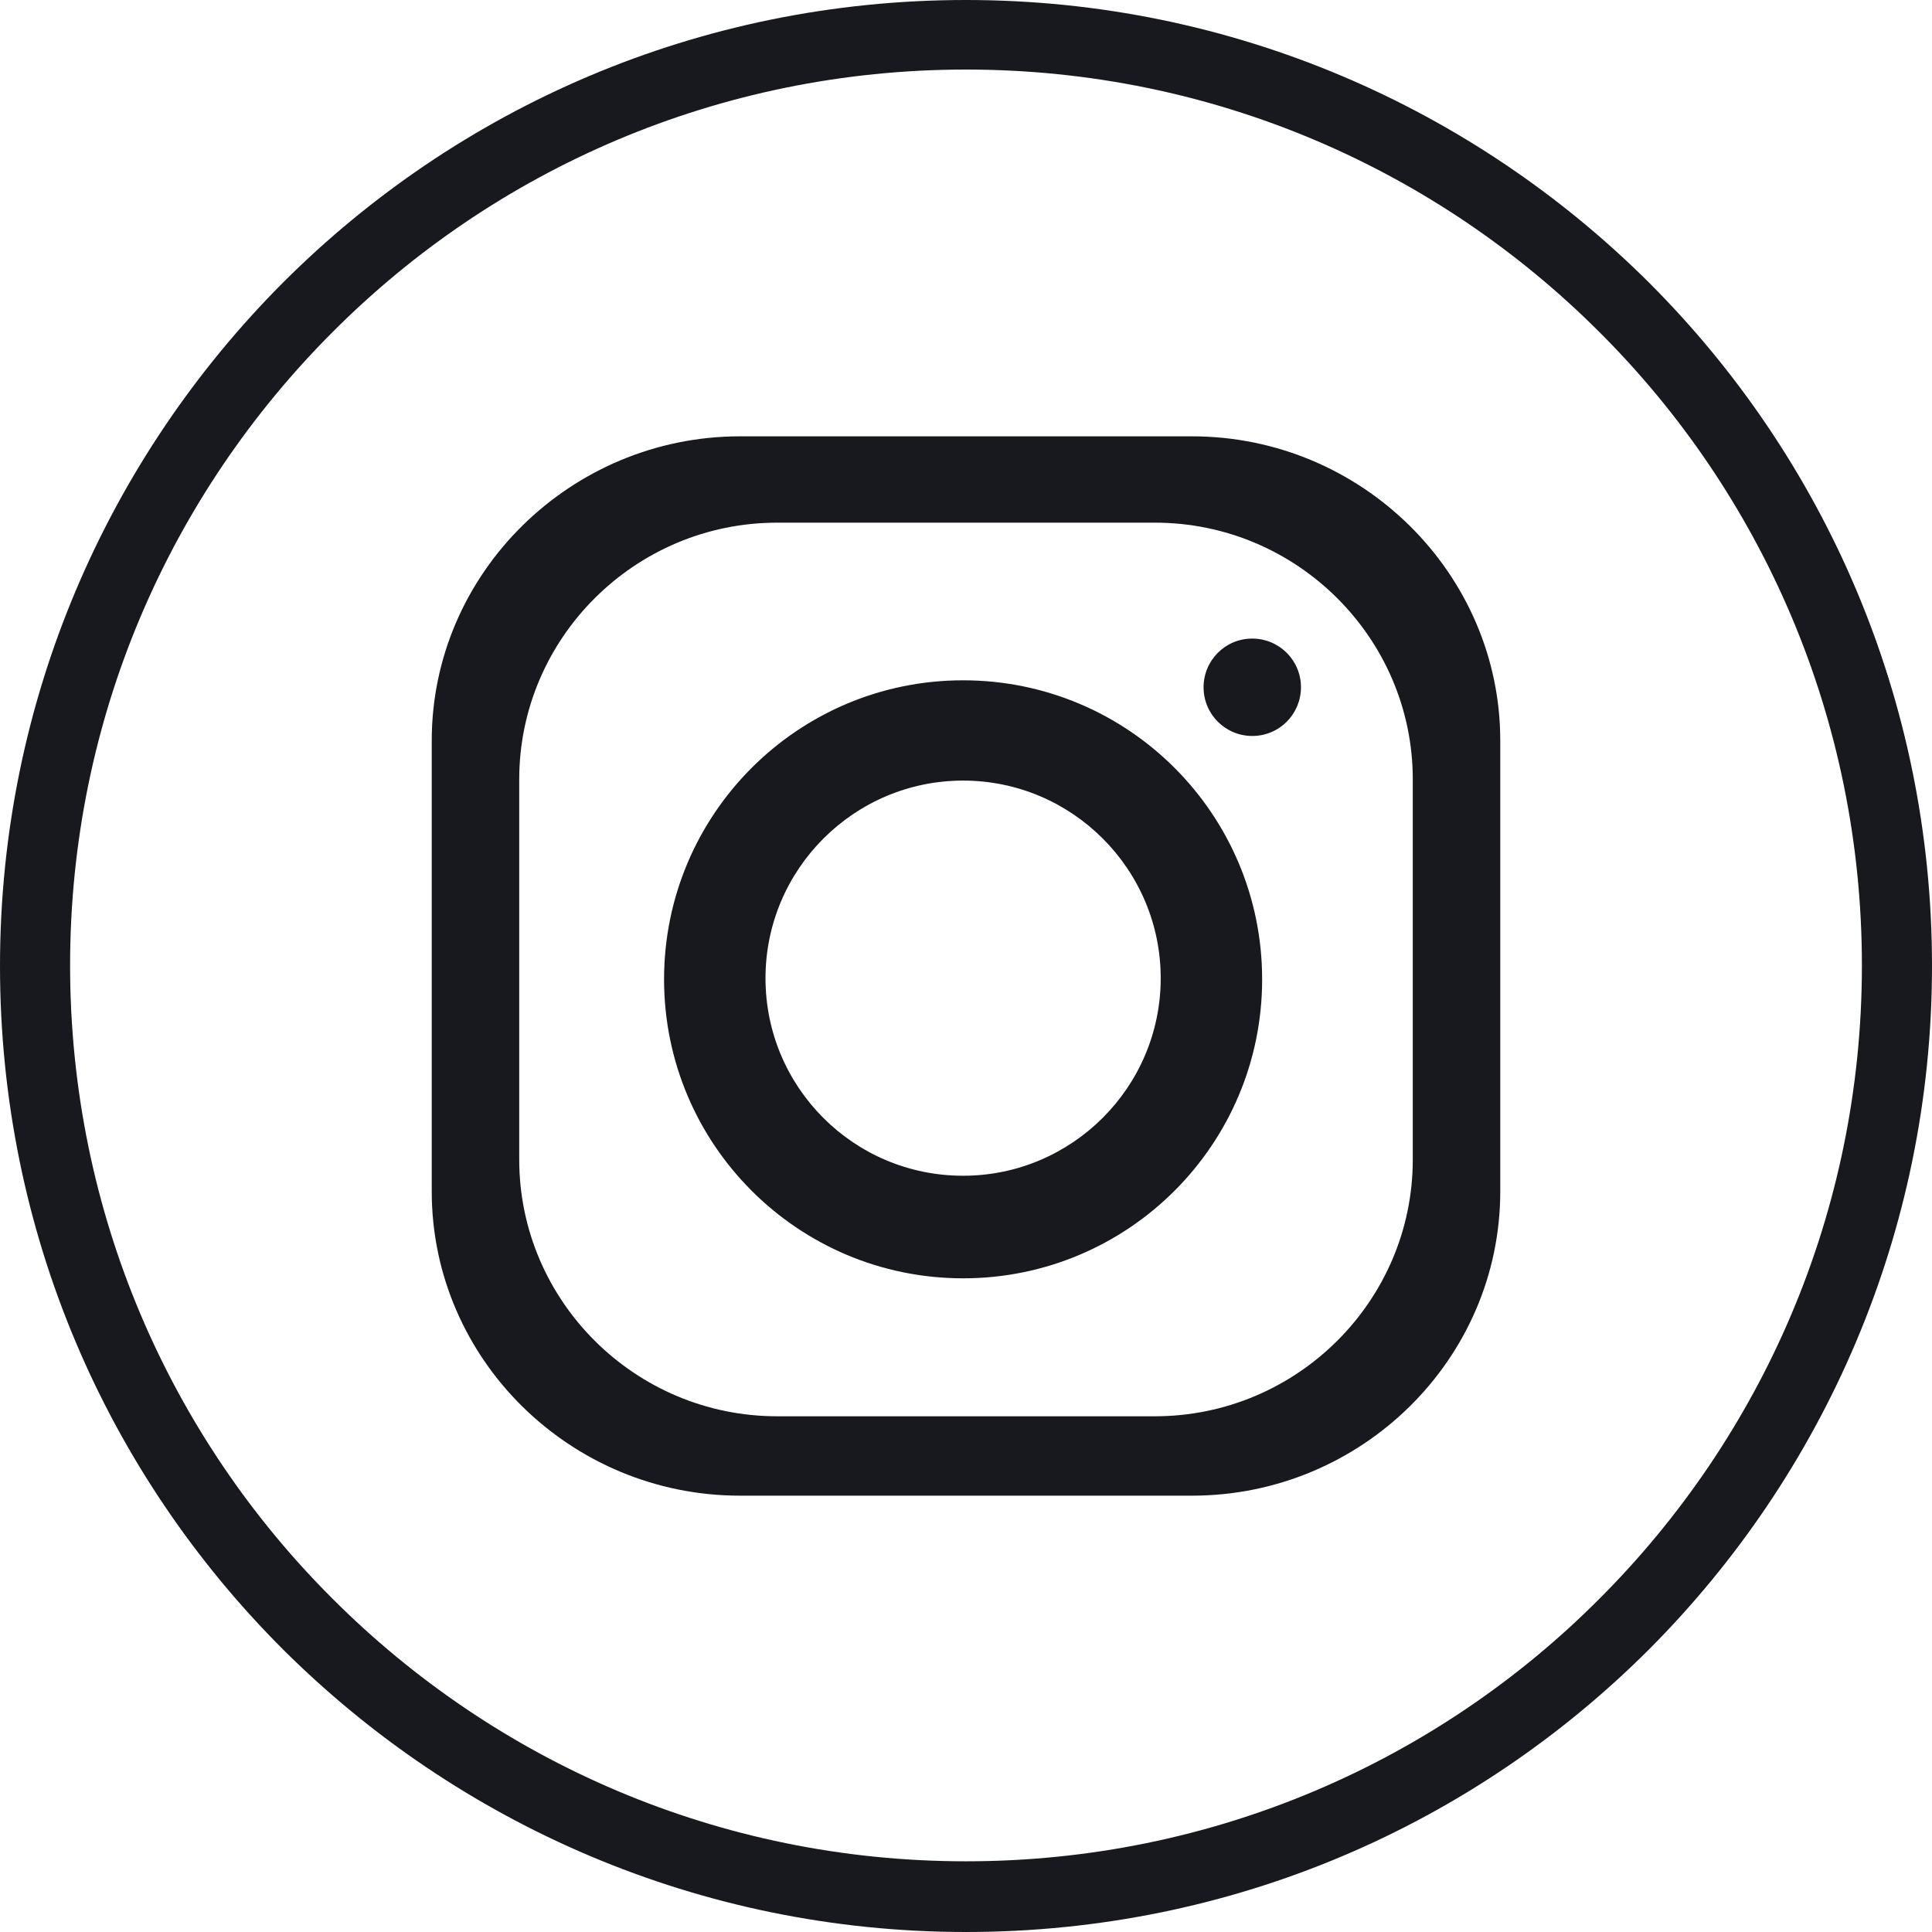
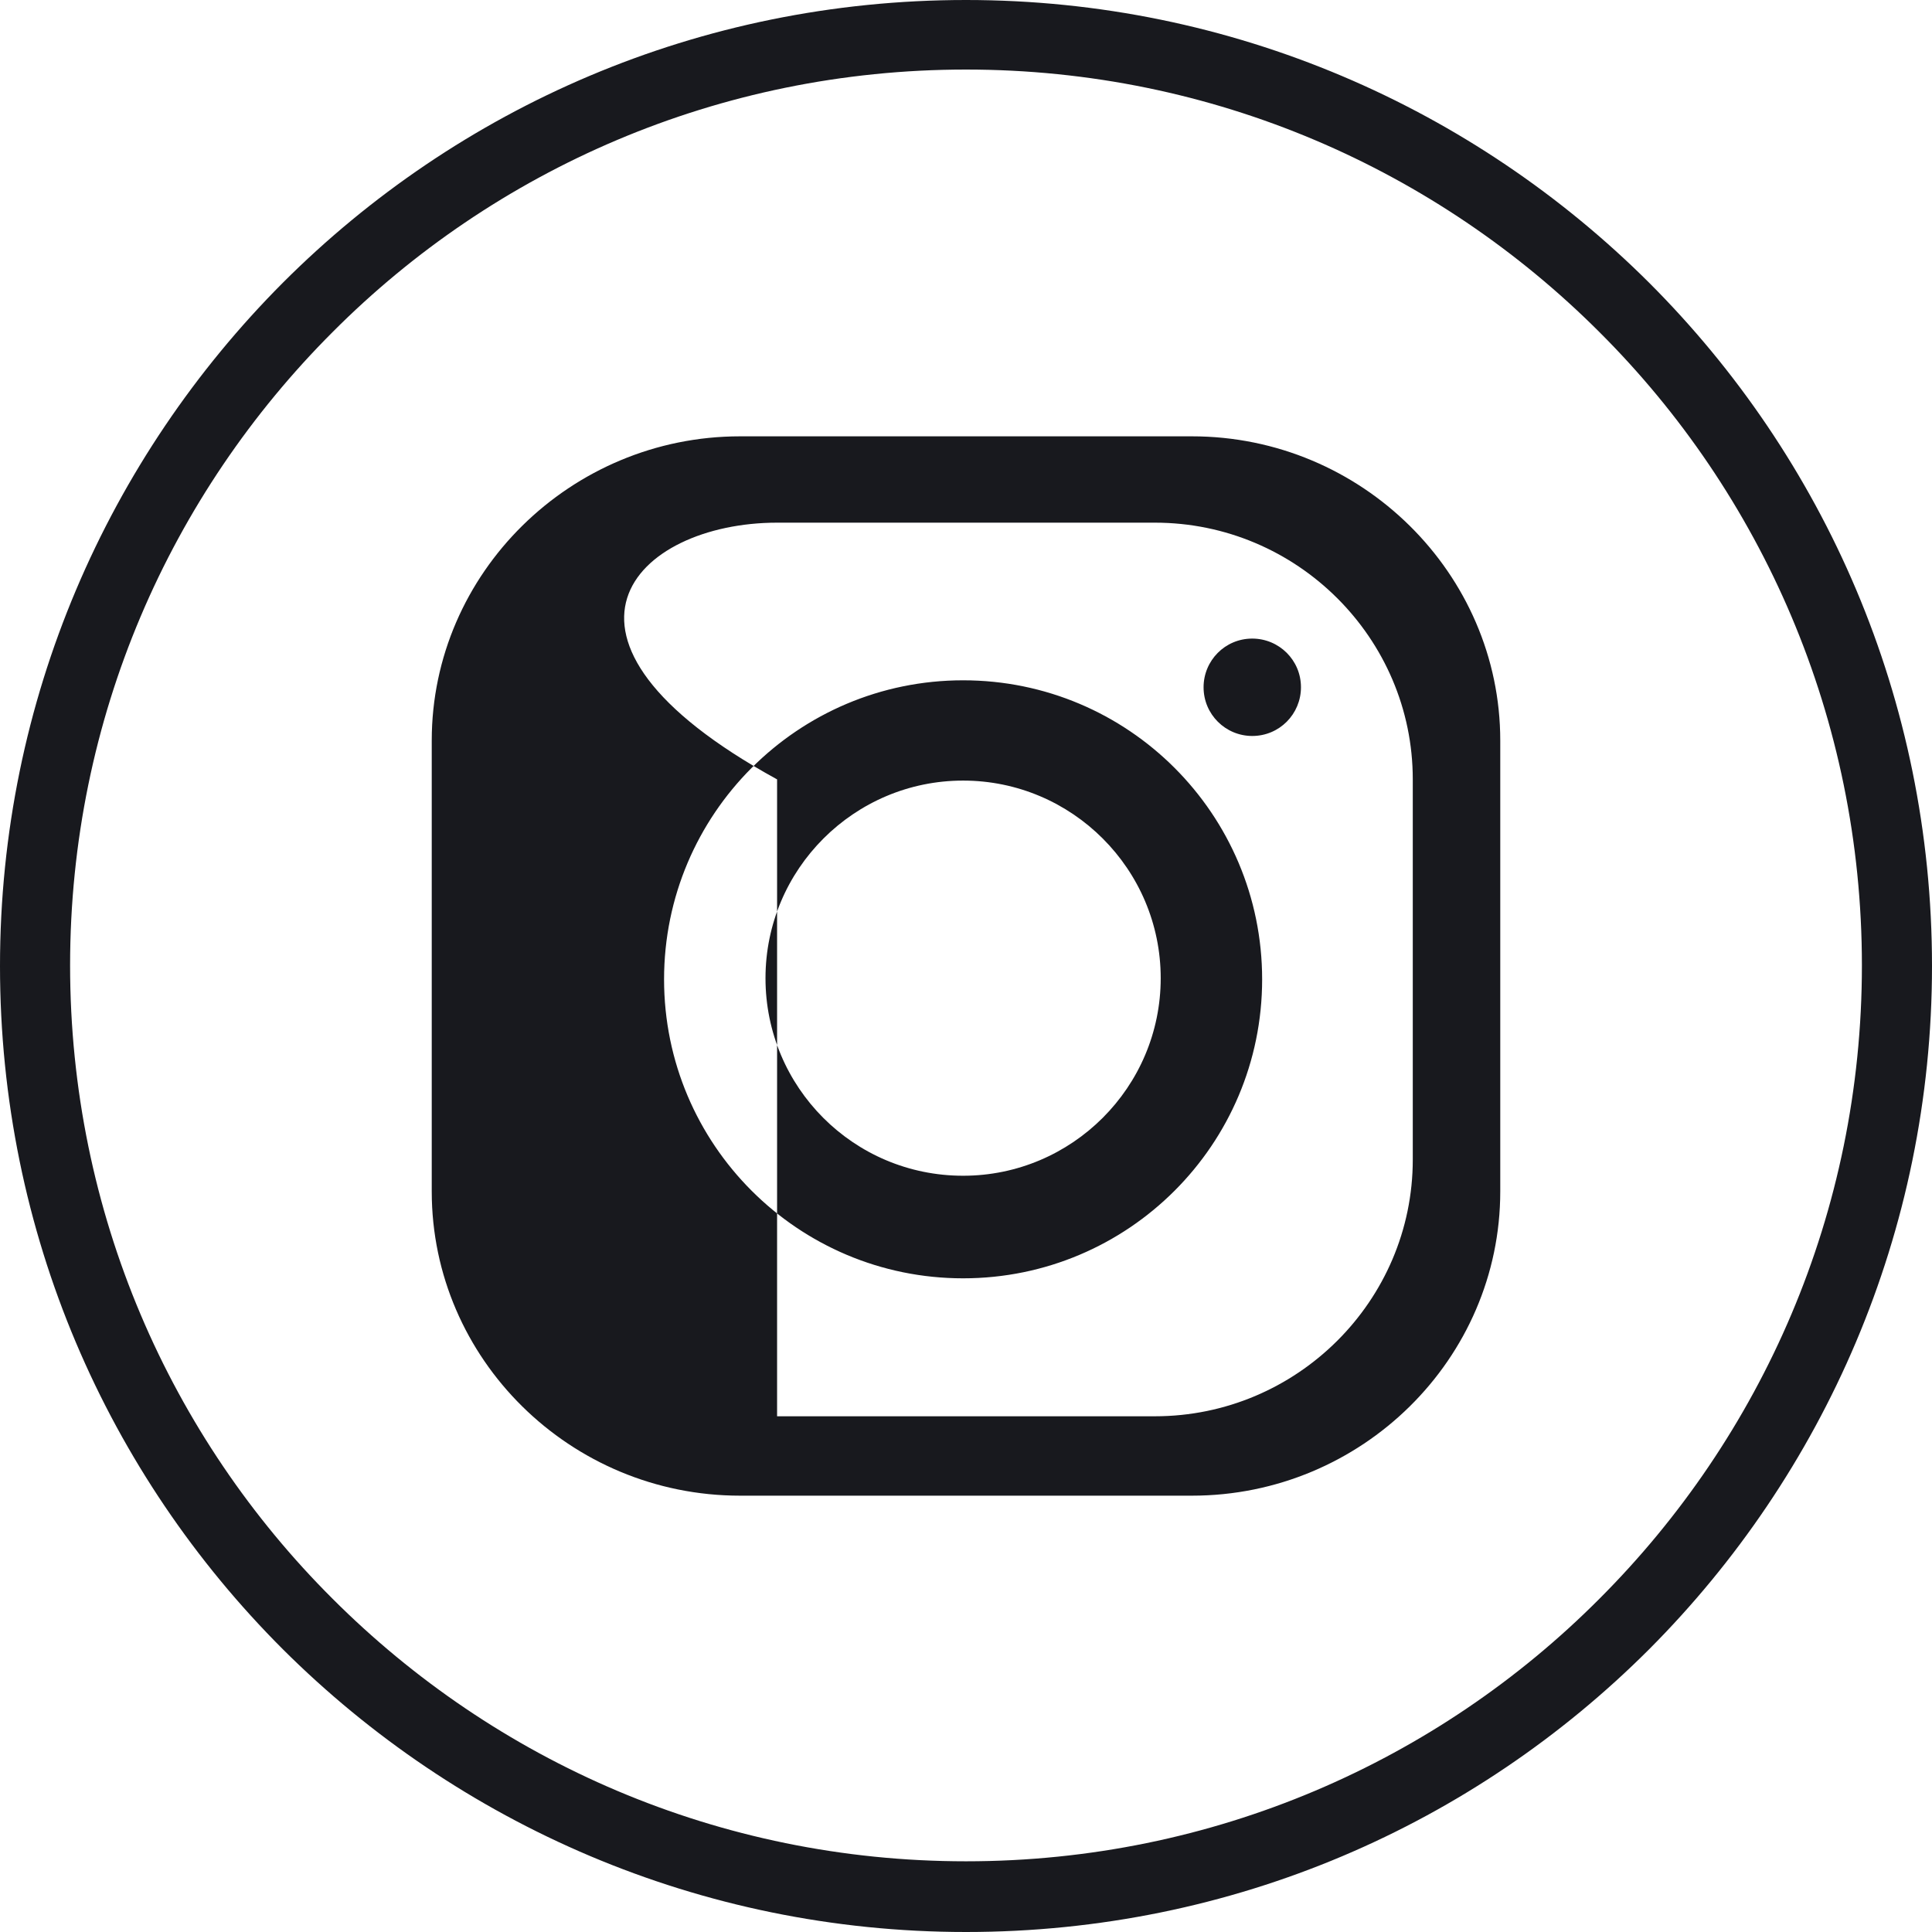
<svg xmlns="http://www.w3.org/2000/svg" width="32" height="32" viewBox="0 0 32 32" fill="none">
-   <path fill-rule="evenodd" clip-rule="evenodd" d="M15.952 11.268C18.688 11.268 20.905 13.485 20.905 16.221C20.905 18.956 18.688 21.173 15.952 21.173C13.217 21.173 10.999 18.956 10.999 16.221C10.999 13.485 13.217 11.268 15.952 11.268ZM12.257 7.227H19.743C22.555 7.227 24.849 9.502 24.849 12.266V19.734C24.849 22.508 22.555 24.773 19.743 24.773H12.257C9.445 24.773 7.151 22.508 7.151 19.734V12.266C7.151 9.492 9.454 7.227 12.257 7.227ZM20.741 10.577C21.183 10.577 21.548 10.932 21.548 11.383C21.548 11.825 21.193 12.19 20.741 12.19C20.3 12.19 19.935 11.834 19.935 11.383C19.935 10.942 20.29 10.577 20.741 10.577ZM12.871 8.657H19.129C21.48 8.657 23.4 10.568 23.4 12.909V19.206C23.4 21.548 21.48 23.458 19.129 23.458H12.871C10.52 23.458 8.6 21.548 8.6 19.206V12.909C8.6 10.568 10.52 8.657 12.871 8.657ZM16 0C20.415 0 24.418 1.795 27.316 4.684C30.215 7.582 32 11.575 32 16C32 20.415 30.205 24.418 27.316 27.316C24.418 30.215 20.425 32 16 32C11.585 32 7.582 30.205 4.684 27.316C1.785 24.418 0 20.425 0 16C0 11.585 1.795 7.582 4.684 4.684C7.582 1.785 11.575 0 16 0ZM26.491 5.5C23.803 2.812 20.098 1.152 16 1.152C11.902 1.152 8.187 2.812 5.509 5.5C2.822 8.187 1.161 11.892 1.161 15.99C1.161 20.089 2.822 23.803 5.509 26.481C8.197 29.169 11.902 30.829 16 30.829C20.098 30.829 23.813 29.169 26.491 26.481C29.178 23.794 30.839 20.089 30.839 15.99C30.839 11.892 29.178 8.178 26.491 5.5ZM15.952 12.929C17.756 12.929 19.225 14.397 19.225 16.202C19.225 18.006 17.756 19.474 15.952 19.474C14.138 19.474 12.679 18.006 12.679 16.202C12.679 14.397 14.148 12.929 15.952 12.929Z" fill="#18191E" />
+   <path fill-rule="evenodd" clip-rule="evenodd" d="M15.952 11.268C18.688 11.268 20.905 13.485 20.905 16.221C20.905 18.956 18.688 21.173 15.952 21.173C13.217 21.173 10.999 18.956 10.999 16.221C10.999 13.485 13.217 11.268 15.952 11.268ZM12.257 7.227H19.743C22.555 7.227 24.849 9.502 24.849 12.266V19.734C24.849 22.508 22.555 24.773 19.743 24.773H12.257C9.445 24.773 7.151 22.508 7.151 19.734V12.266C7.151 9.492 9.454 7.227 12.257 7.227ZM20.741 10.577C21.183 10.577 21.548 10.932 21.548 11.383C21.548 11.825 21.193 12.19 20.741 12.19C20.3 12.19 19.935 11.834 19.935 11.383C19.935 10.942 20.29 10.577 20.741 10.577ZM12.871 8.657H19.129C21.48 8.657 23.4 10.568 23.4 12.909V19.206C23.4 21.548 21.48 23.458 19.129 23.458H12.871V12.909C8.6 10.568 10.52 8.657 12.871 8.657ZM16 0C20.415 0 24.418 1.795 27.316 4.684C30.215 7.582 32 11.575 32 16C32 20.415 30.205 24.418 27.316 27.316C24.418 30.215 20.425 32 16 32C11.585 32 7.582 30.205 4.684 27.316C1.785 24.418 0 20.425 0 16C0 11.585 1.795 7.582 4.684 4.684C7.582 1.785 11.575 0 16 0ZM26.491 5.5C23.803 2.812 20.098 1.152 16 1.152C11.902 1.152 8.187 2.812 5.509 5.5C2.822 8.187 1.161 11.892 1.161 15.99C1.161 20.089 2.822 23.803 5.509 26.481C8.197 29.169 11.902 30.829 16 30.829C20.098 30.829 23.813 29.169 26.491 26.481C29.178 23.794 30.839 20.089 30.839 15.99C30.839 11.892 29.178 8.178 26.491 5.5ZM15.952 12.929C17.756 12.929 19.225 14.397 19.225 16.202C19.225 18.006 17.756 19.474 15.952 19.474C14.138 19.474 12.679 18.006 12.679 16.202C12.679 14.397 14.148 12.929 15.952 12.929Z" fill="#18191E" />
</svg>